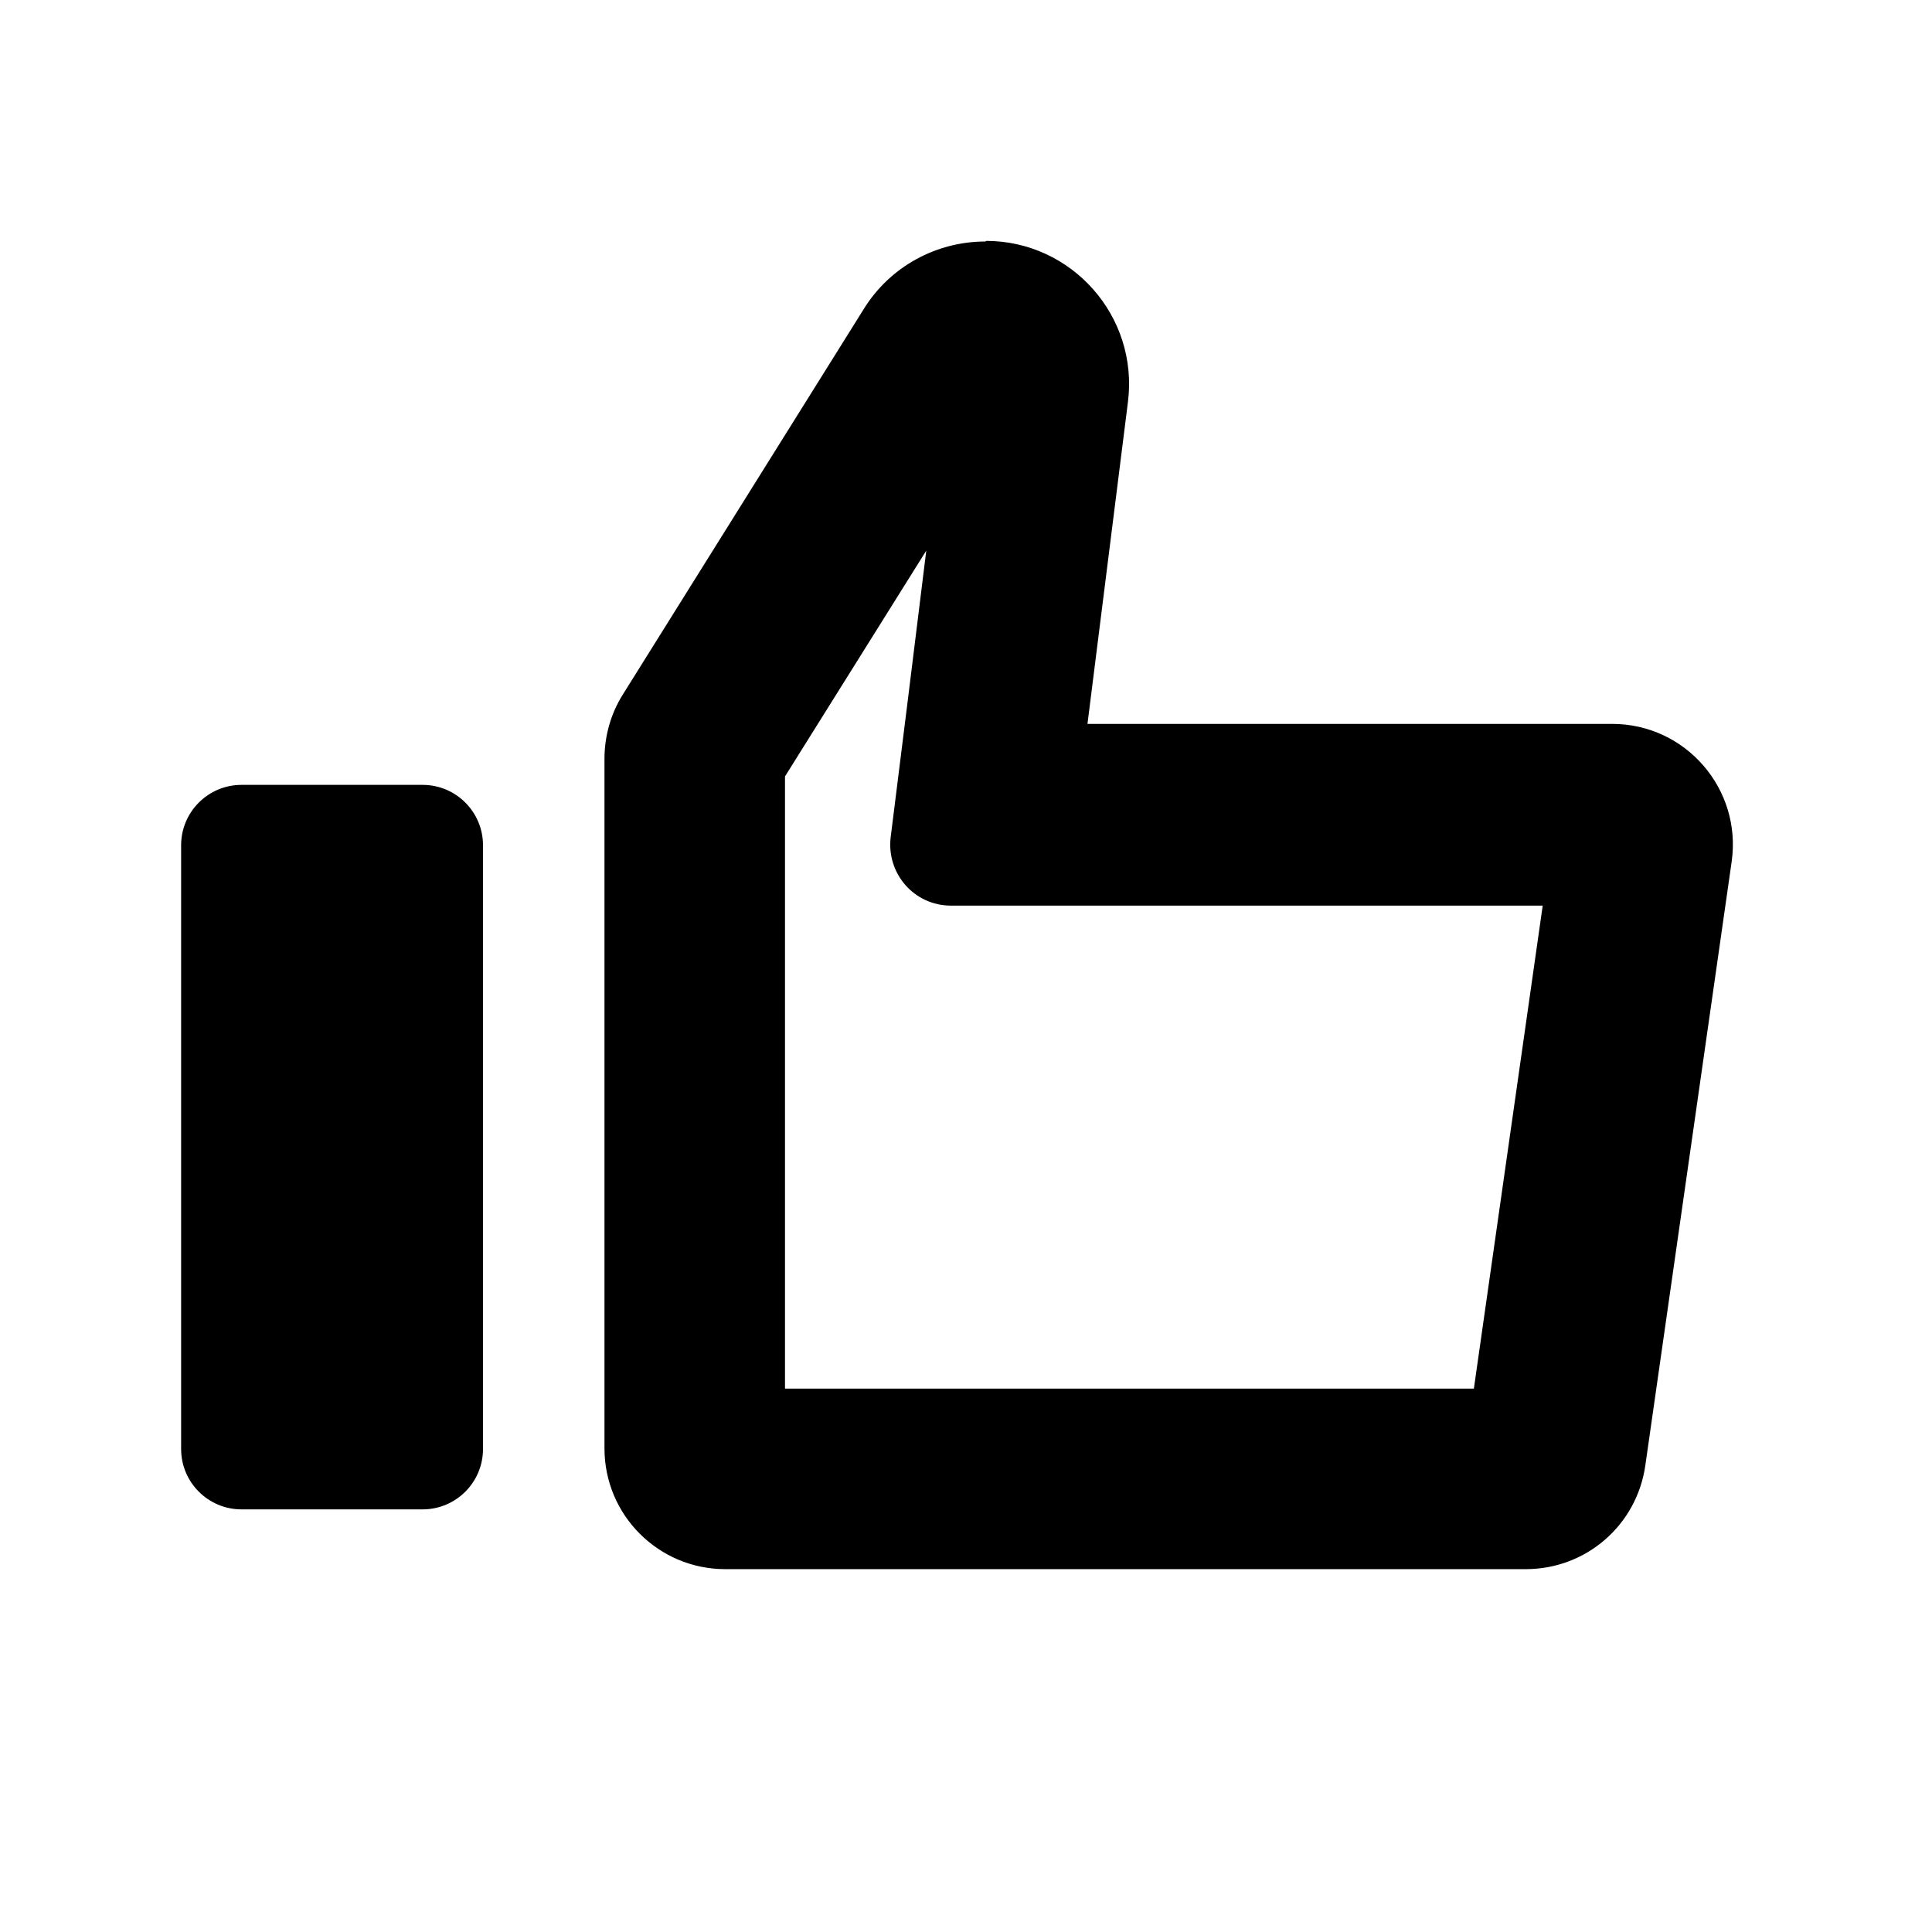
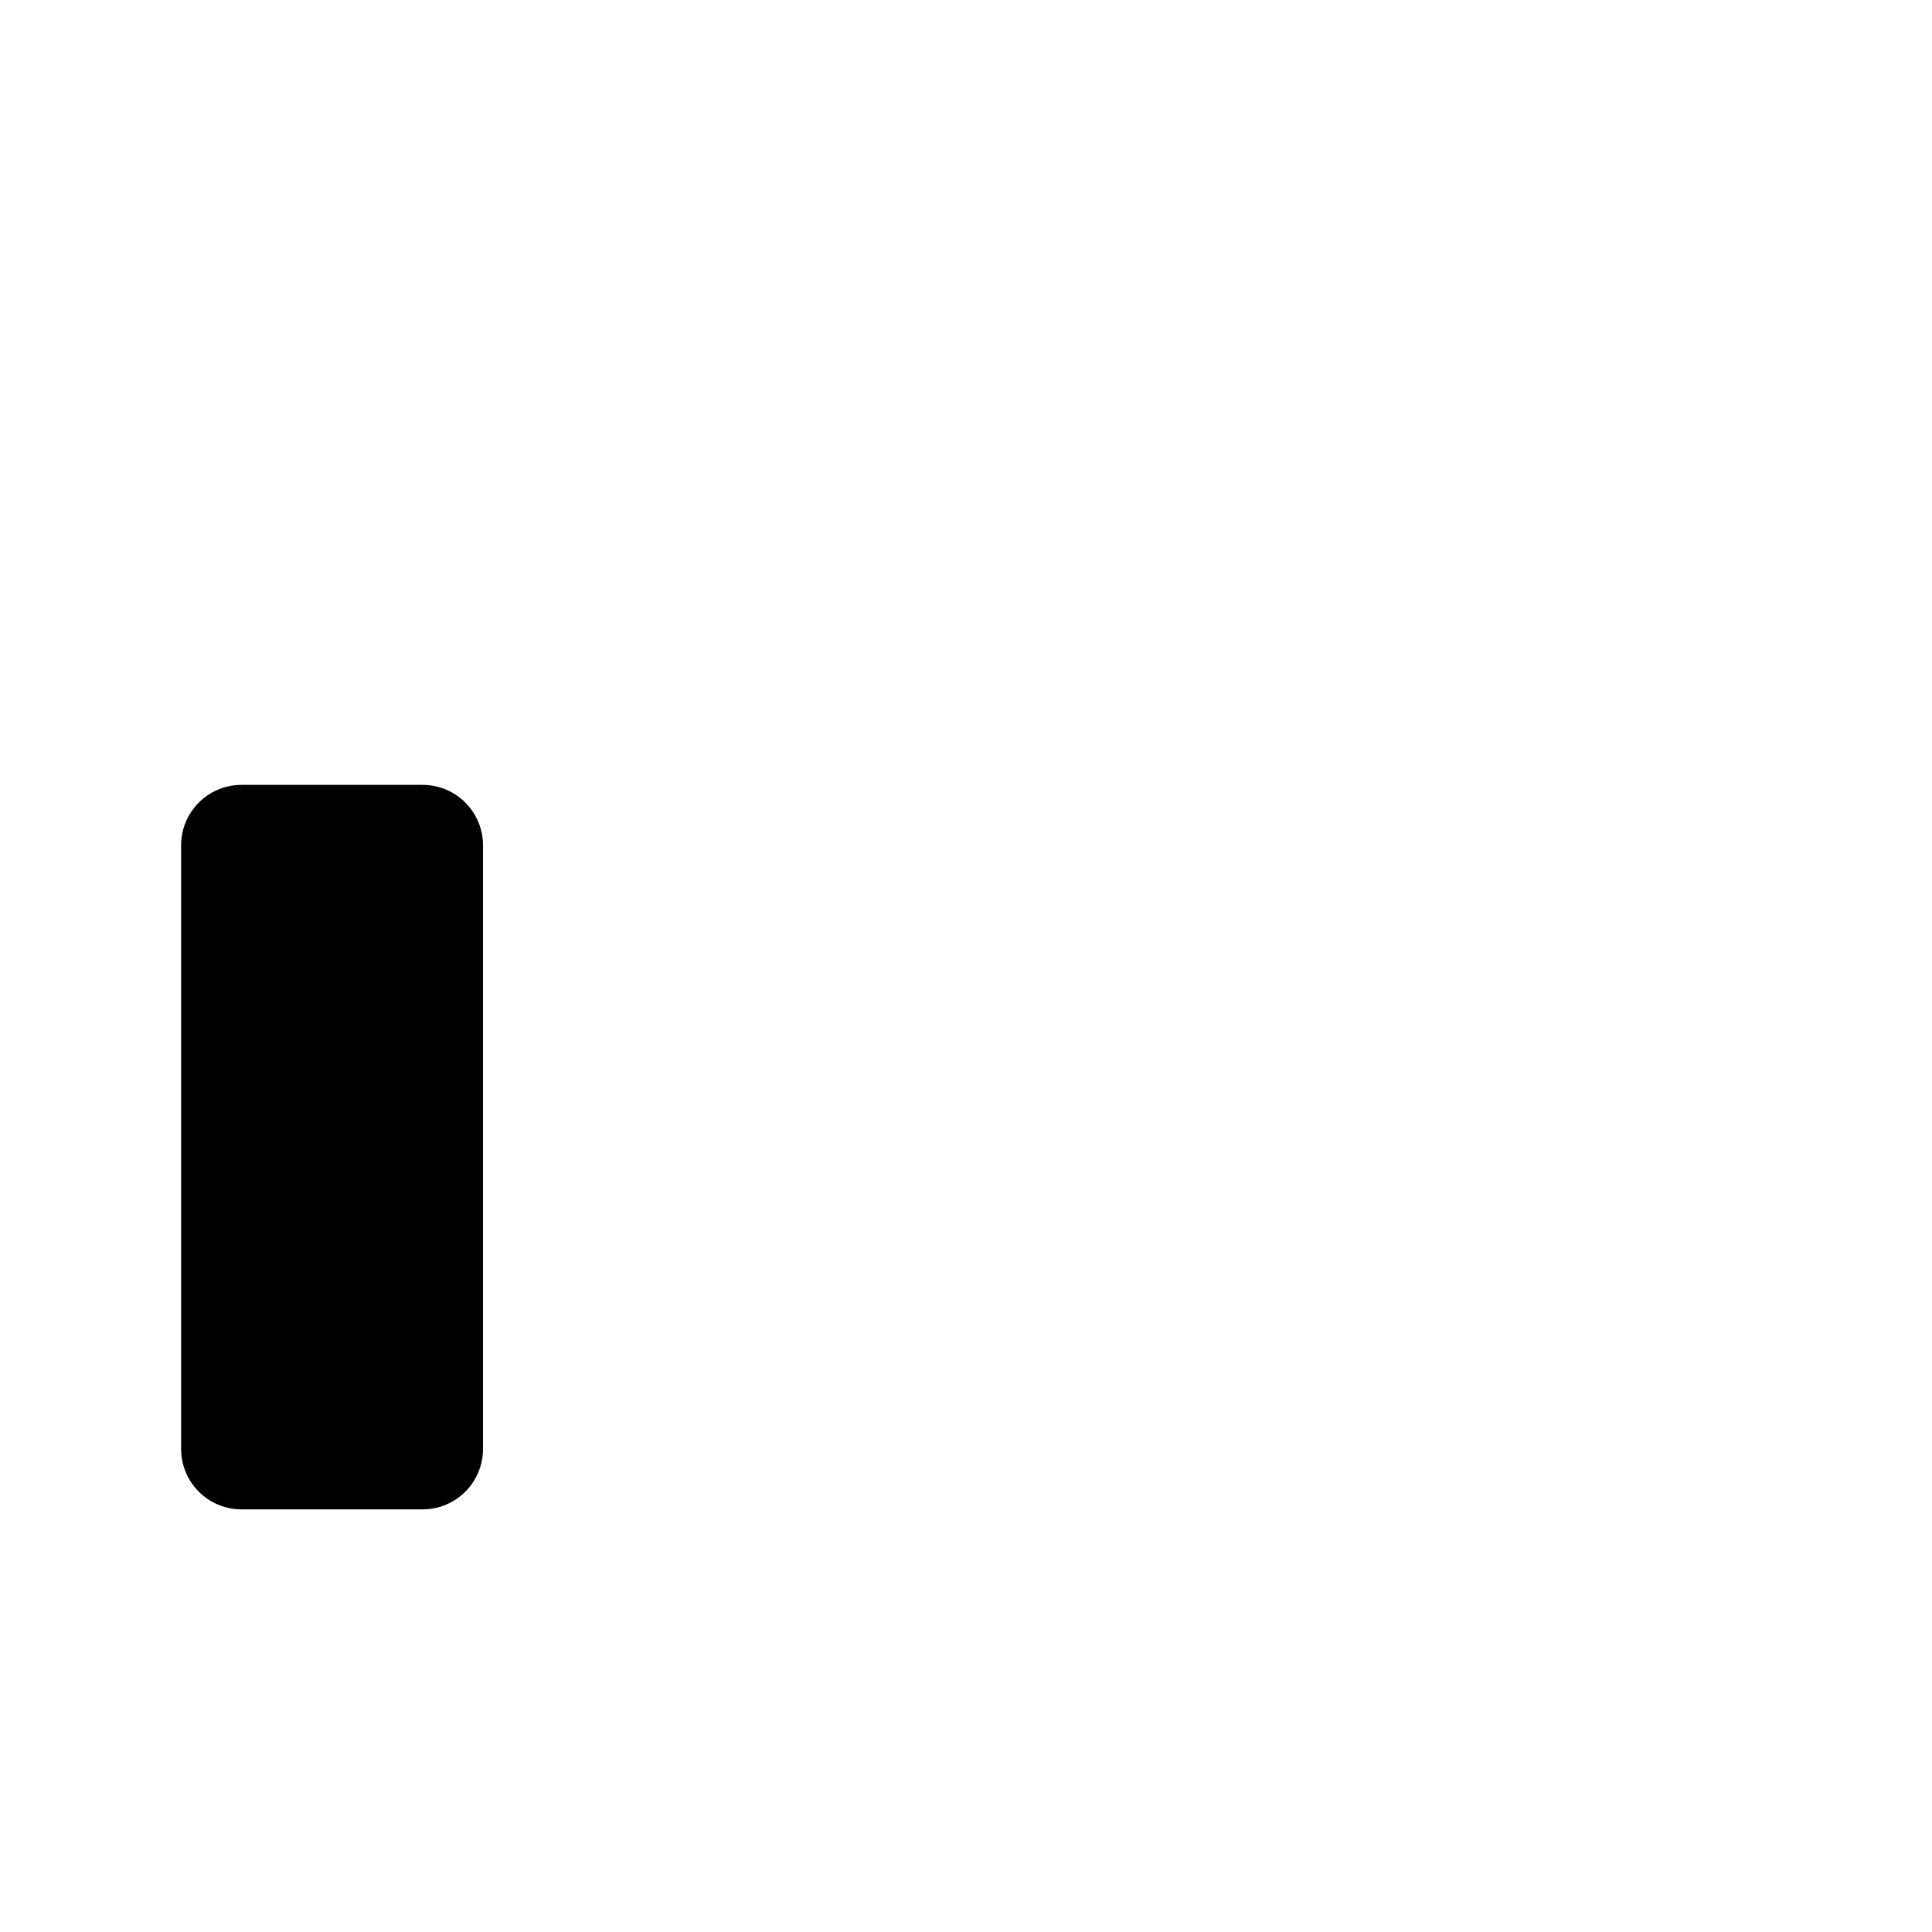
<svg xmlns="http://www.w3.org/2000/svg" width="32" height="32" viewBox="0 0 32 32" fill="none">
  <path d="M7 13H4C3.448 13 3 13.448 3 14V24C3 24.552 3.448 25 4 25H7C7.552 25 8 24.552 8 24V14C8 13.448 7.552 13 7 13Z" fill="black" />
-   <path d="M15.342 9.12L15.032 11.63L14.752 13.87C14.682 14.47 15.142 15 15.752 15H25.552L24.412 23H13.002V12.86L15.342 9.12ZM16.322 4C15.502 4 14.742 4.42 14.312 5.11L10.312 11.51C10.112 11.83 10.012 12.2 10.012 12.57V23.99C10.012 25.1 10.912 25.99 12.012 25.99H25.272C26.272 25.99 27.112 25.26 27.252 24.27L28.682 14.27C28.852 13.07 27.922 11.99 26.702 11.99H18.012L18.682 6.66C18.862 5.24 17.752 3.99 16.332 3.99L16.322 4Z" fill="black" />
</svg>